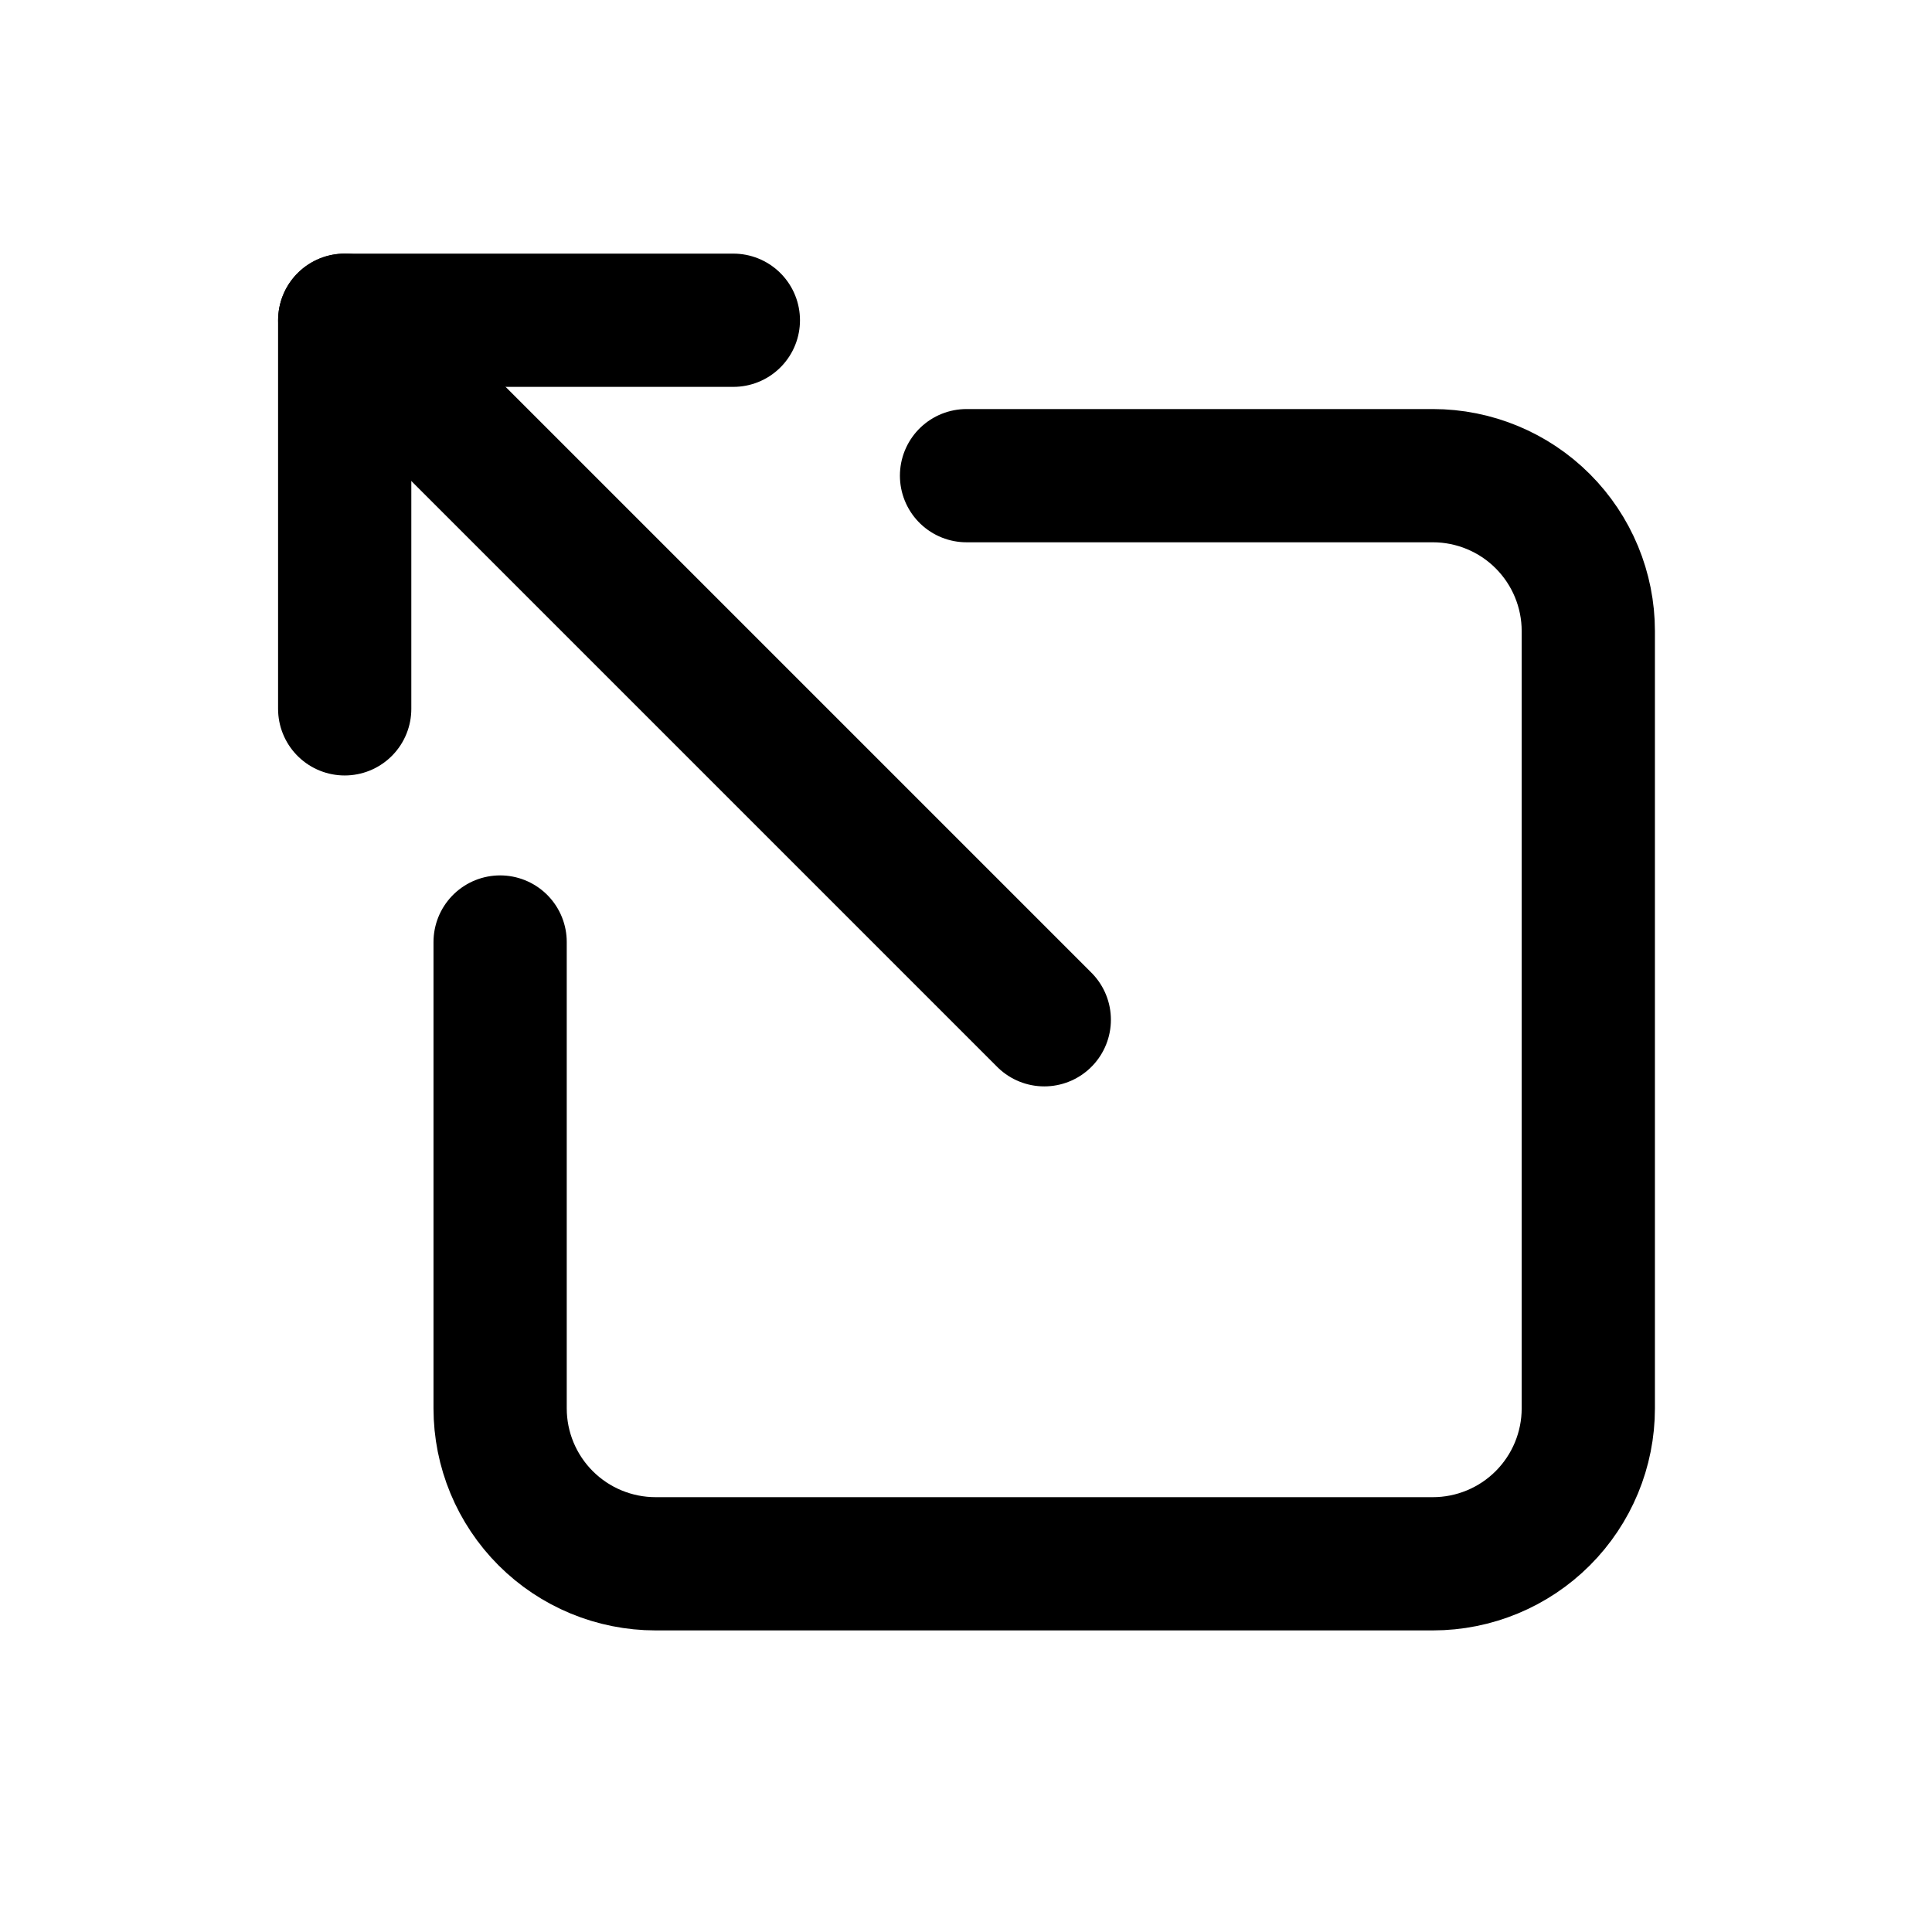
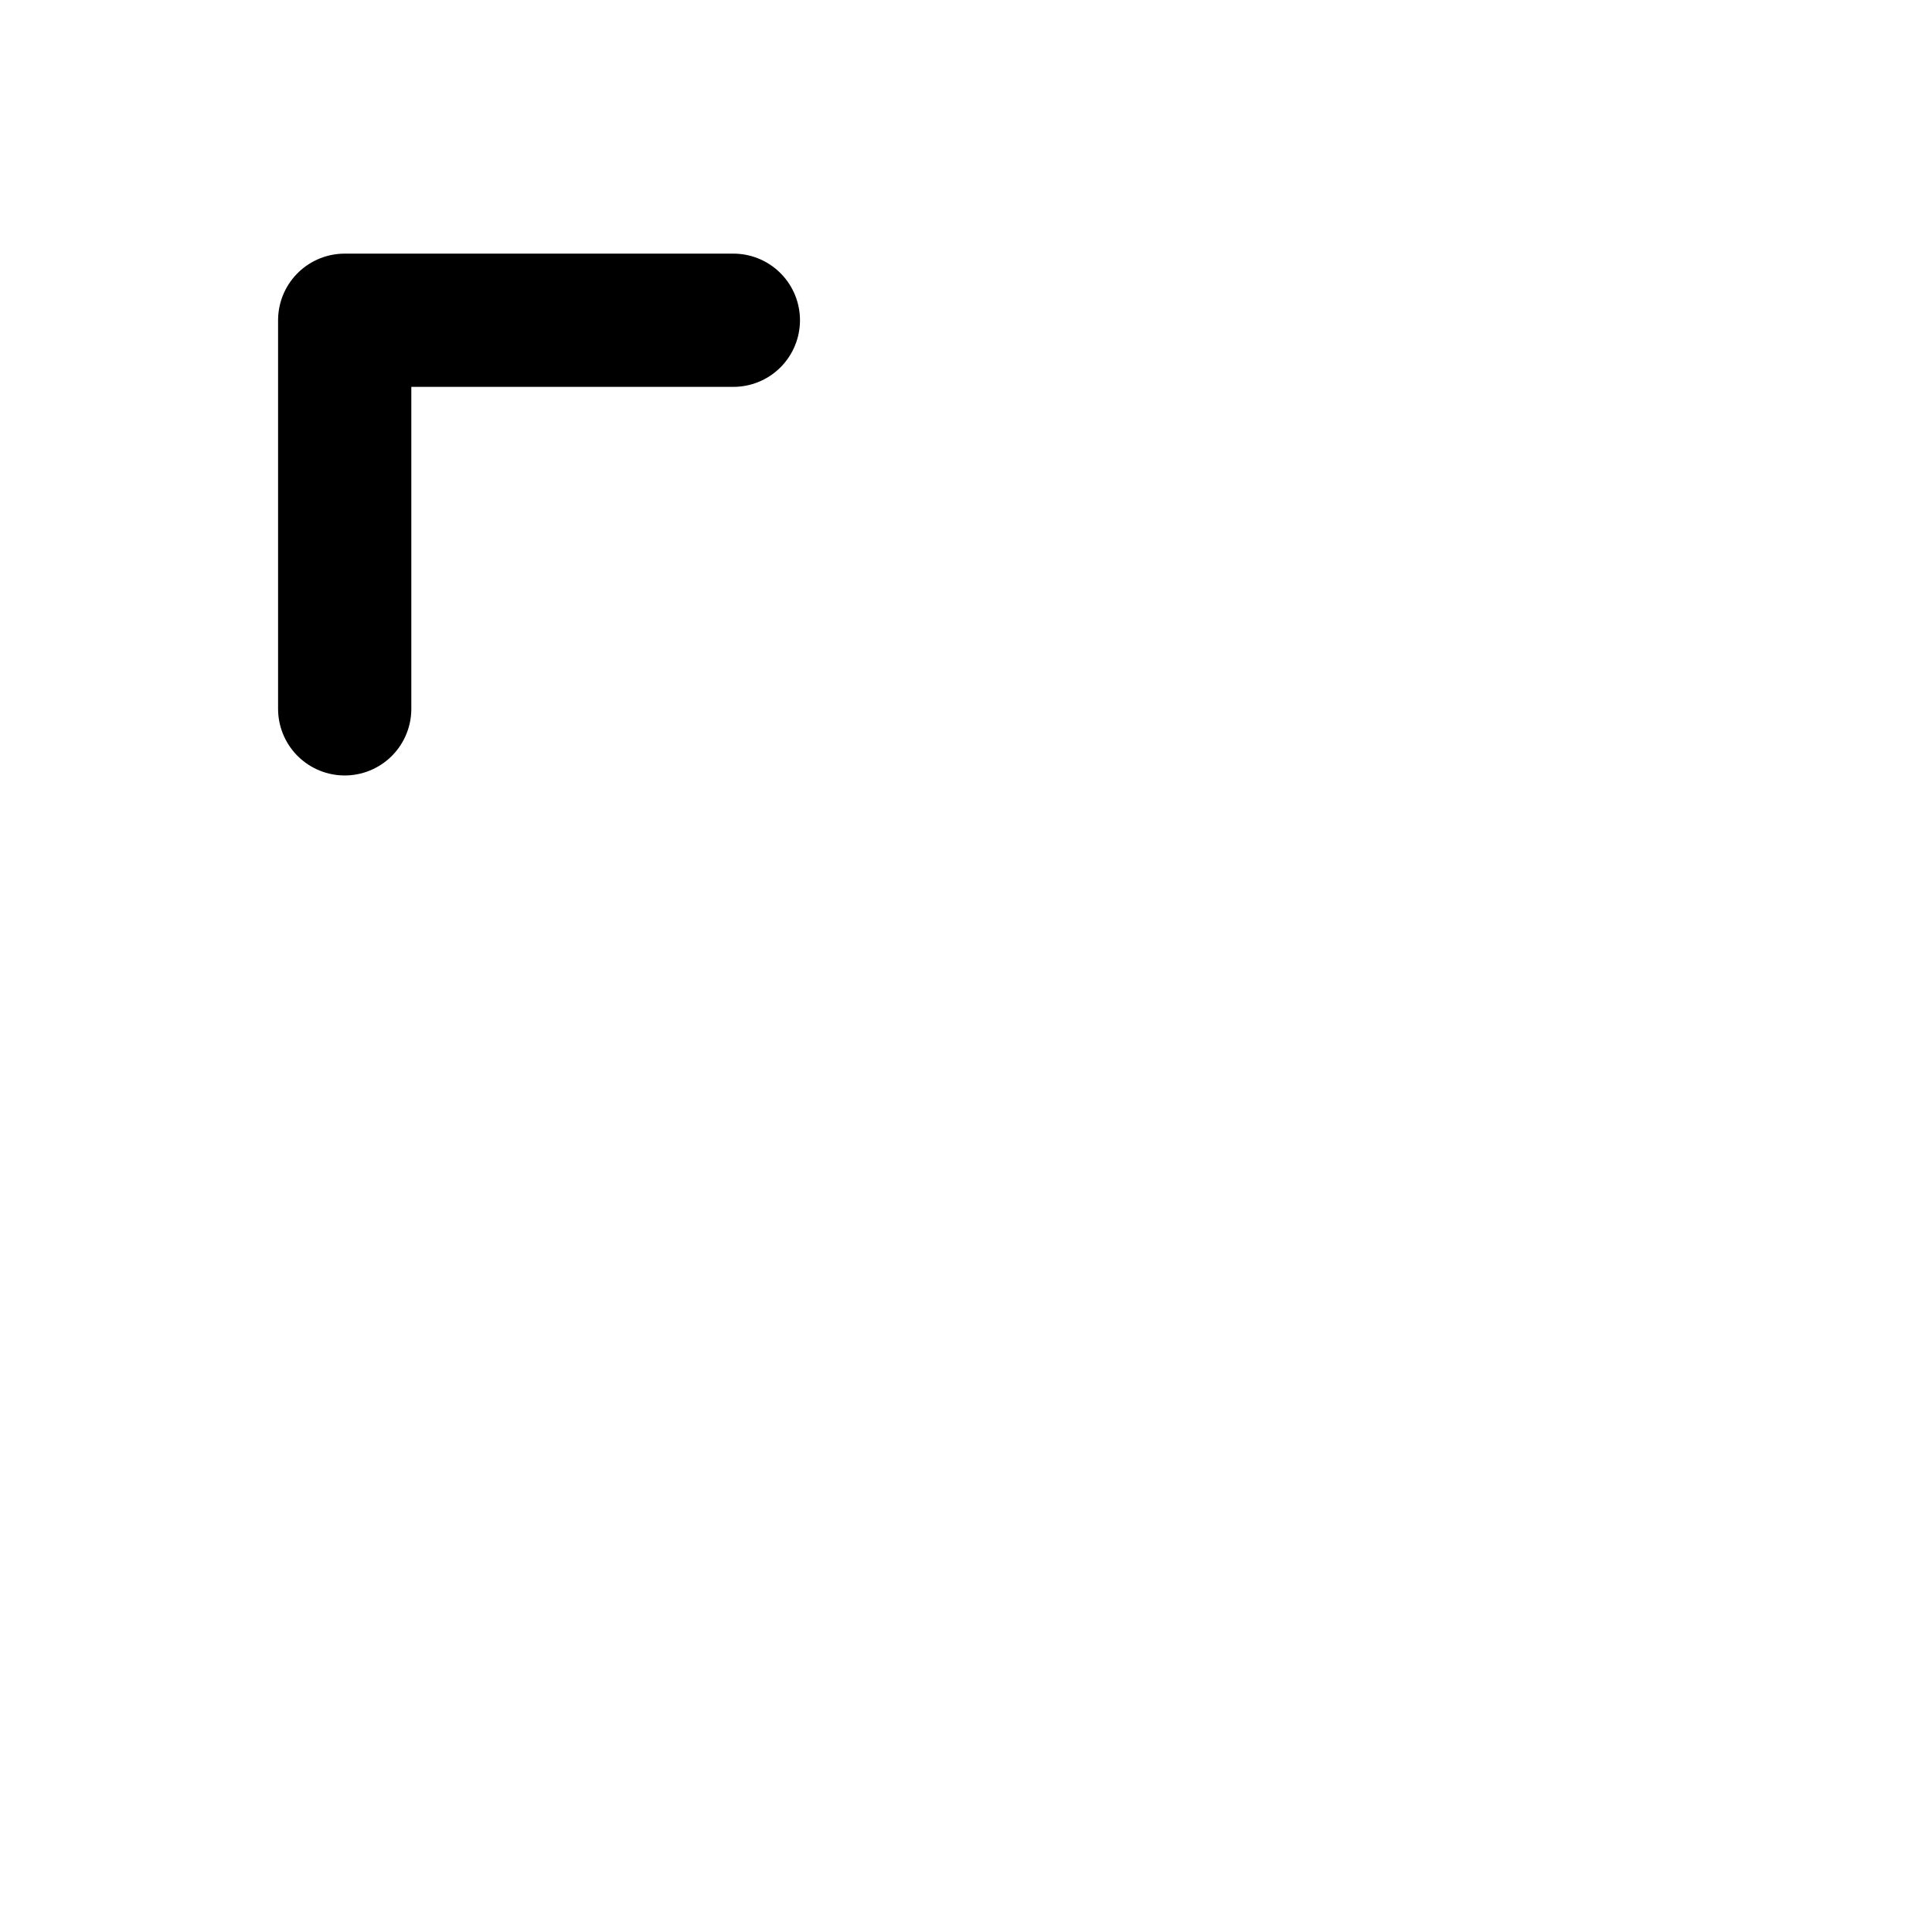
<svg xmlns="http://www.w3.org/2000/svg" width="29" height="29" viewBox="0 0 29 29" fill="none">
  <g clip-path="url(#clip0_520_304)">
-     <path d="M14.508 7.14H21.508C22.126 7.14 22.72 7.386 23.157 7.823C23.595 8.261 23.841 8.854 23.841 9.473V21.14C23.841 21.759 23.595 22.352 23.157 22.79C22.72 23.227 22.126 23.473 21.508 23.473H9.841C9.222 23.473 8.628 23.227 8.191 22.79C7.753 22.352 7.507 21.759 7.507 21.14V14.14" stroke="black" stroke-width="2" stroke-linecap="round" stroke-linejoin="round" />
-     <path d="M15.675 15.307L5.175 4.807" stroke="black" stroke-width="2" stroke-linecap="round" stroke-linejoin="round" />
    <path d="M11.008 4.807H5.174V10.64" stroke="black" stroke-width="2" stroke-linecap="round" stroke-linejoin="round" />
  </g>
  <defs>
    <clipPath id="clip0_520_304">
      <rect width="28" height="28" fill="white" transform="matrix(-1 0 0 1 28.508 0.14)" />
    </clipPath>
  </defs>
</svg>